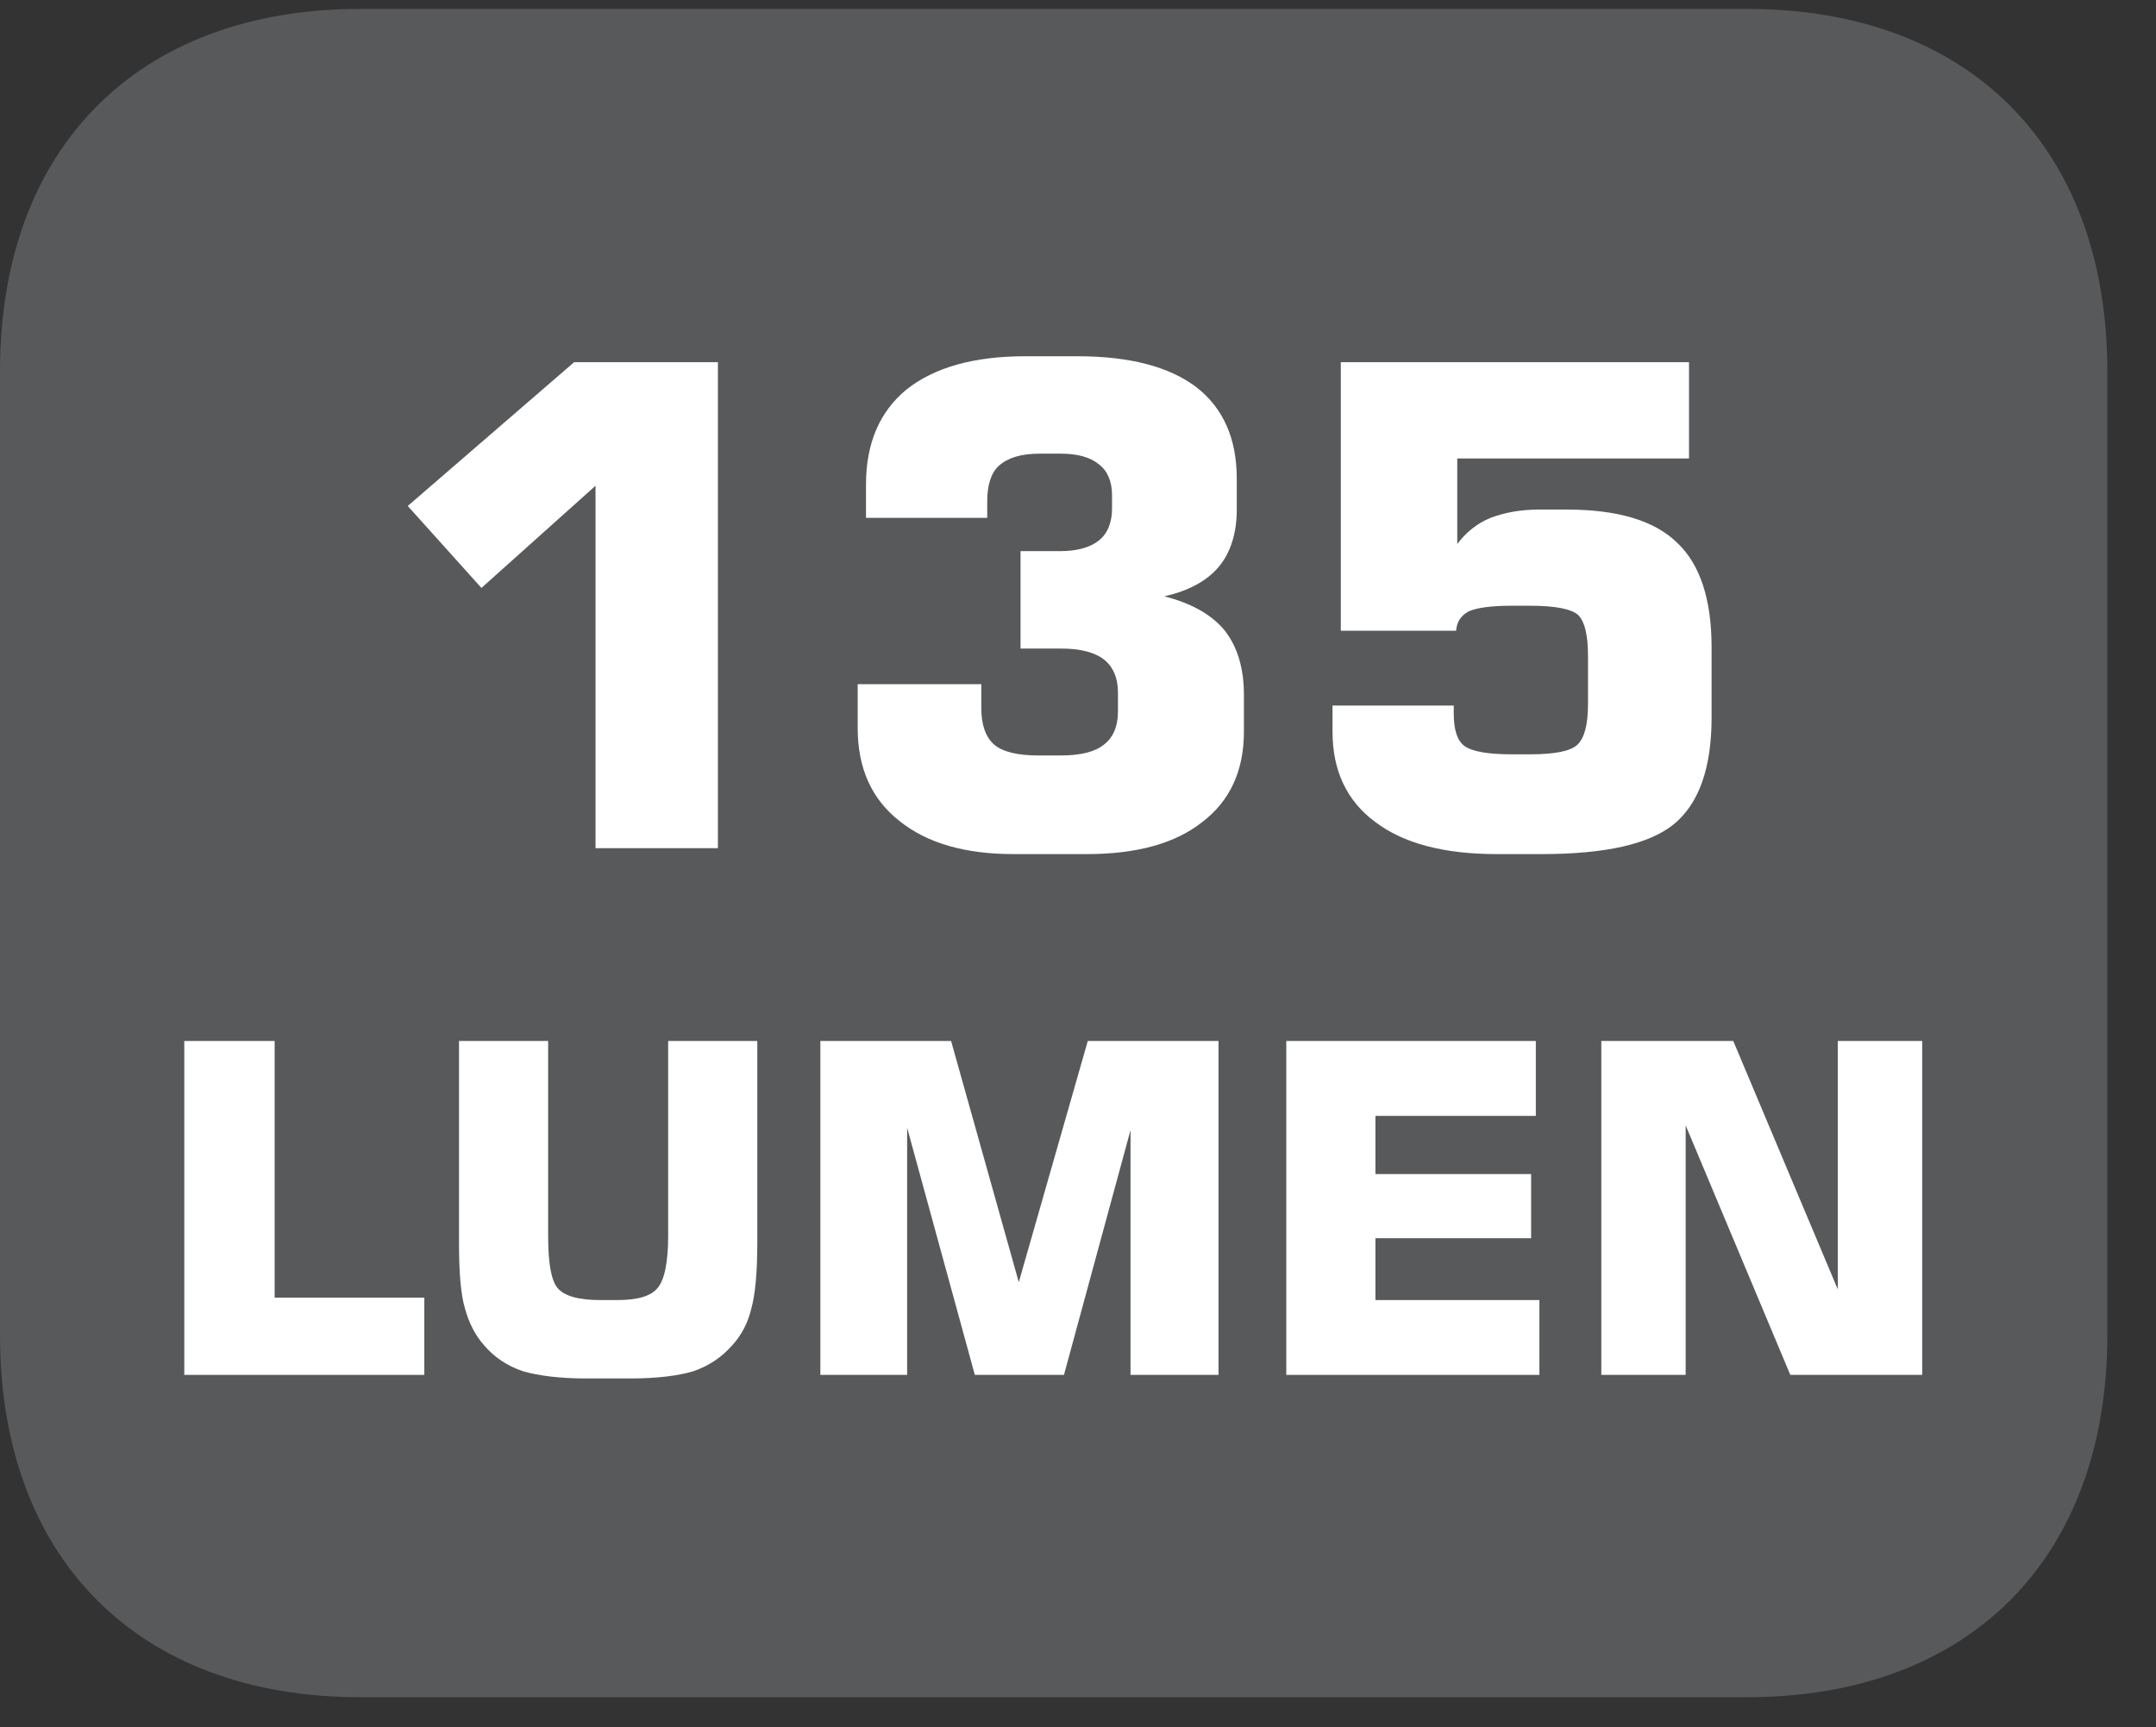
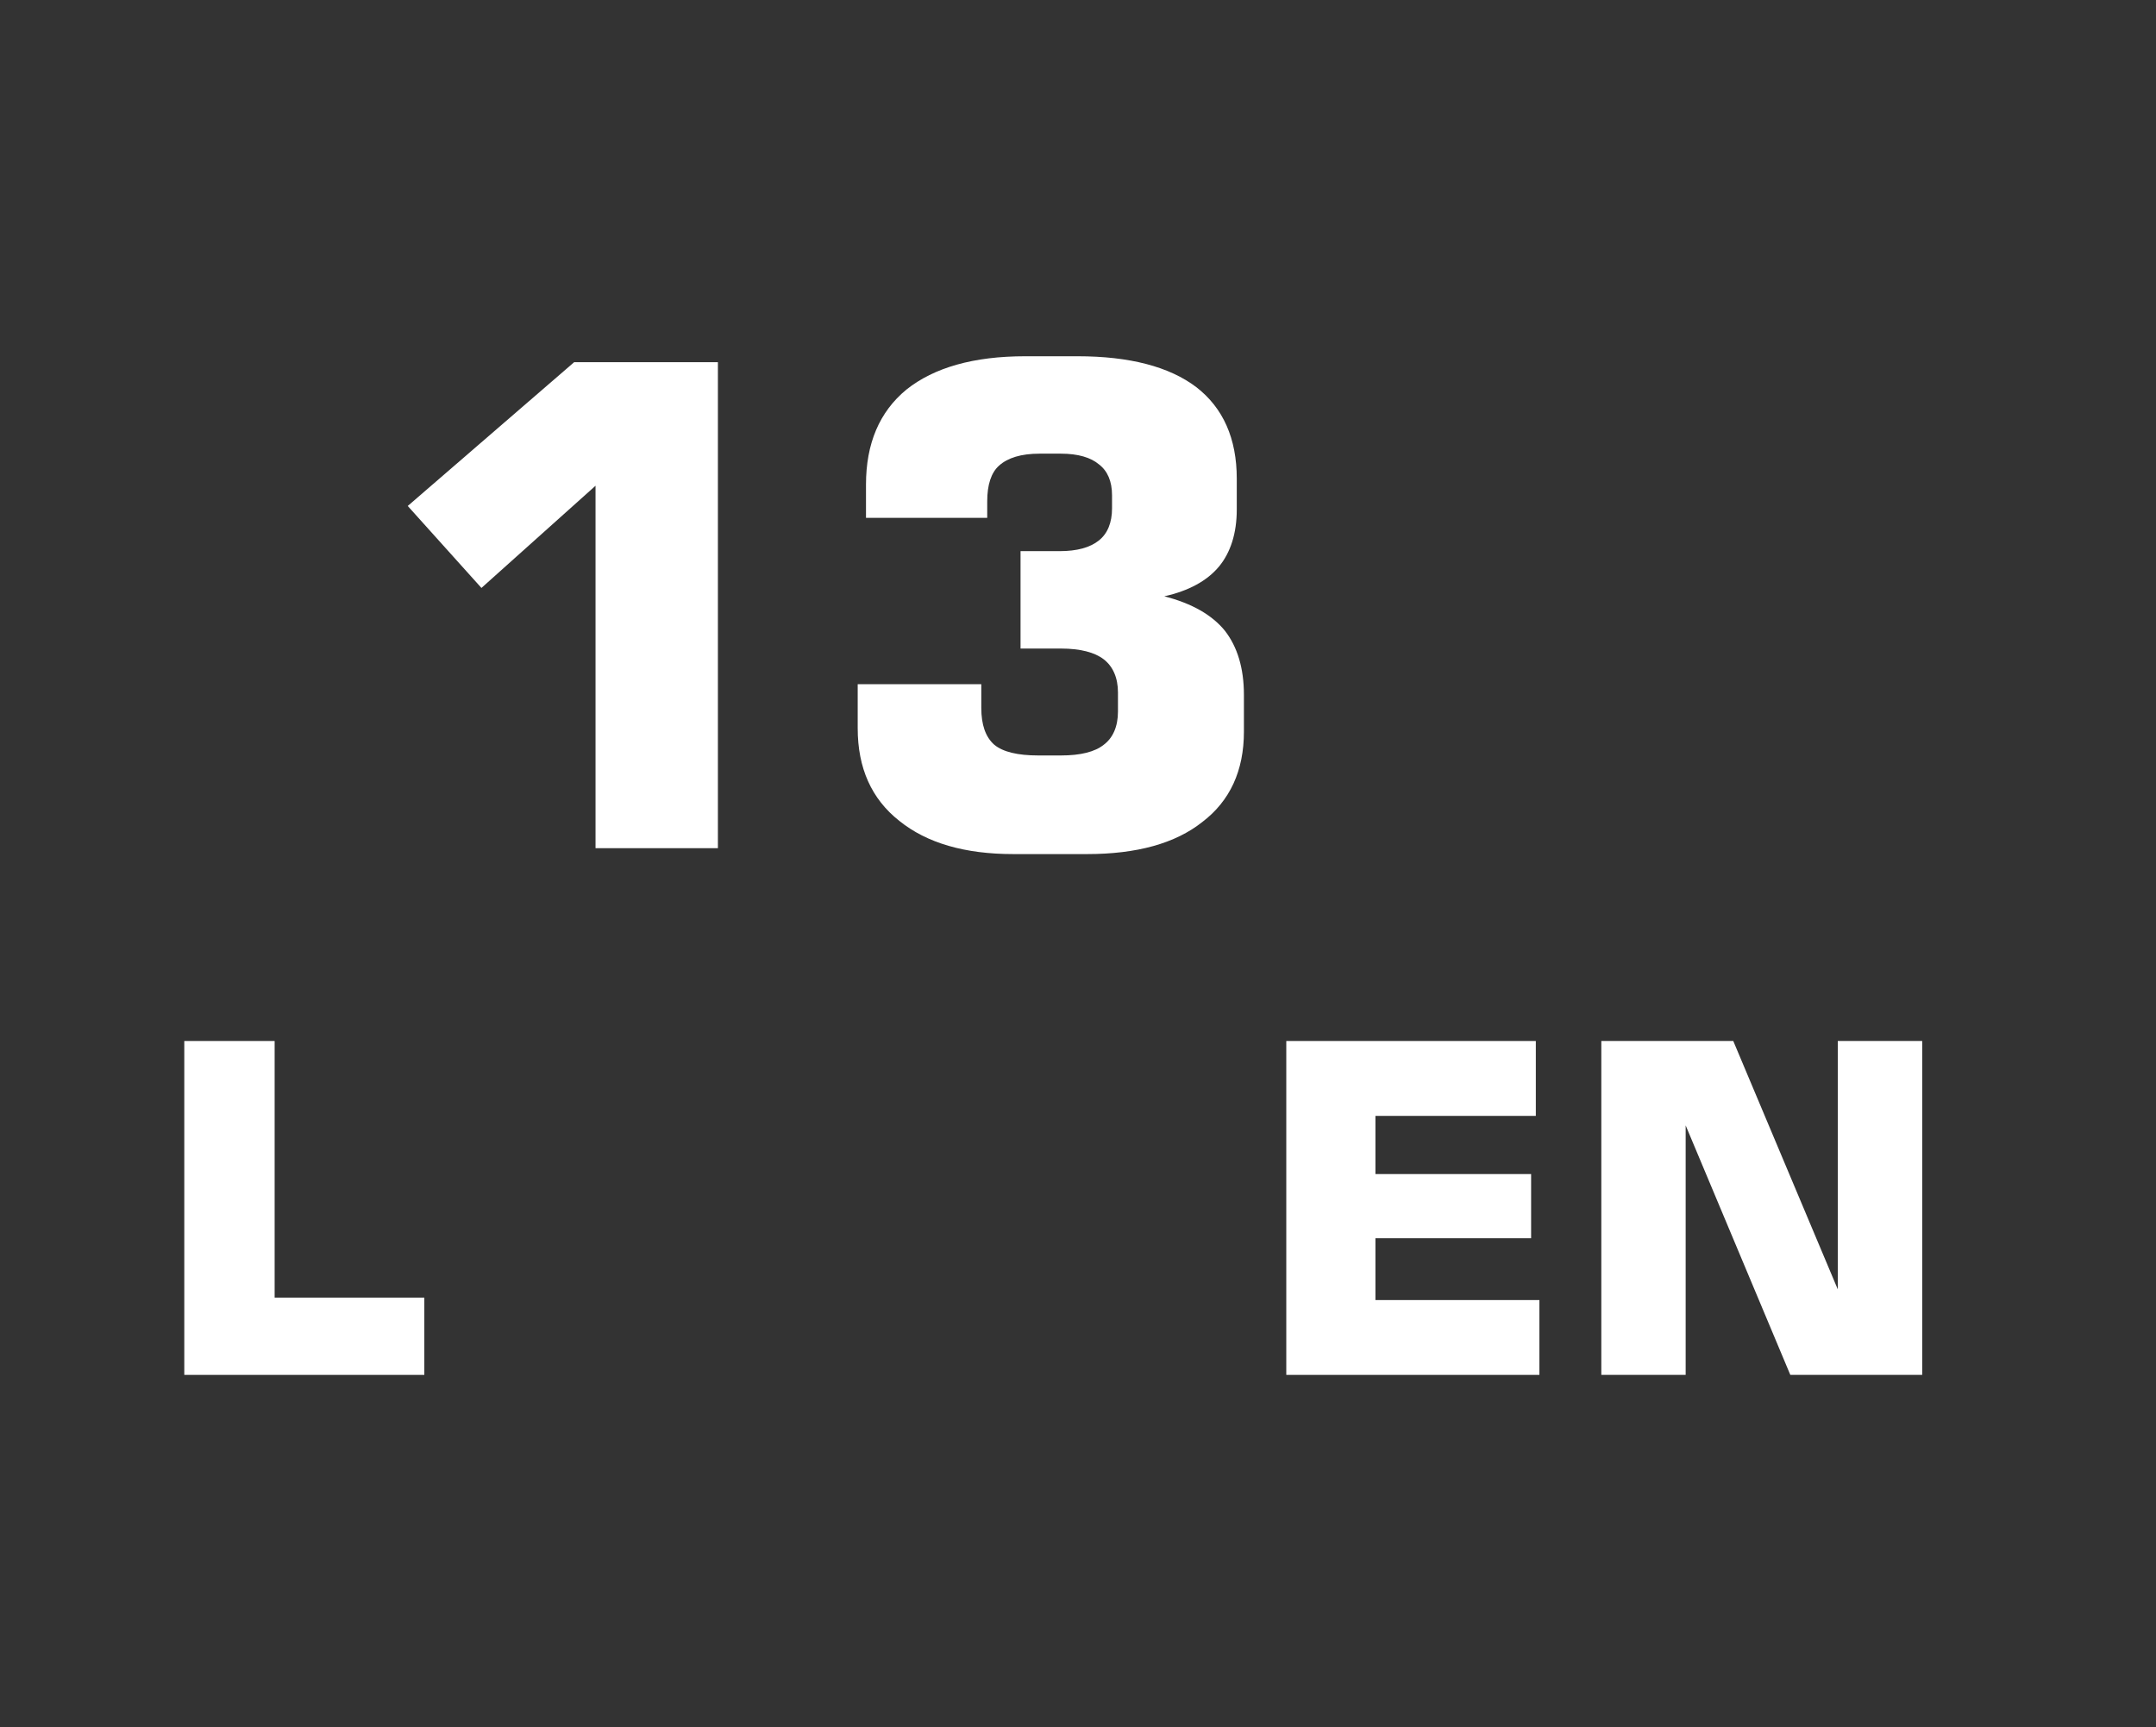
<svg xmlns="http://www.w3.org/2000/svg" xmlns:xlink="http://www.w3.org/1999/xlink" width="28.347pt" height="22.716pt" viewBox="0 0 28.347 22.716" version="1.2">
  <rect x="0" y="0" width="28.347" height="22.716" fill="#333333" stroke="none" />
  <defs>
    <g>
      <symbol overflow="visible" id="glyph0-0">
-         <path style="stroke:none;" d="M 0.297 1.062 L 0.297 -4.25 L 3.312 -4.25 L 3.312 1.062 Z M 0.641 0.734 L 2.984 0.734 L 2.984 -3.906 L 0.641 -3.906 Z M 0.641 0.734 " />
-       </symbol>
+         </symbol>
      <symbol overflow="visible" id="glyph0-1">
        <path style="stroke:none;" d="M 0.453 0 L 0.453 -4.391 L 1.641 -4.391 L 1.641 -1.016 L 3.609 -1.016 L 3.609 0 Z M 0.453 0 " />
      </symbol>
      <symbol overflow="visible" id="glyph0-2">
-         <path style="stroke:none;" d="M 0.375 -4.391 L 1.547 -4.391 L 1.547 -1.828 C 1.547 -1.473 1.586 -1.242 1.672 -1.141 C 1.762 -1.035 1.953 -0.984 2.234 -0.984 L 2.453 -0.984 C 2.723 -0.984 2.898 -1.035 2.984 -1.141 C 3.074 -1.242 3.125 -1.473 3.125 -1.828 L 3.125 -4.391 L 4.297 -4.391 L 4.297 -1.734 C 4.297 -1.348 4.27 -1.059 4.219 -0.875 C 4.176 -0.688 4.09 -0.523 3.969 -0.391 C 3.832 -0.234 3.66 -0.117 3.453 -0.047 C 3.254 0.012 2.977 0.047 2.625 0.047 L 2.047 0.047 C 1.703 0.047 1.426 0.012 1.219 -0.047 C 1.008 -0.117 0.836 -0.234 0.703 -0.391 C 0.586 -0.523 0.504 -0.688 0.453 -0.875 C 0.398 -1.059 0.375 -1.348 0.375 -1.734 Z M 0.375 -4.391 " />
-       </symbol>
+         </symbol>
      <symbol overflow="visible" id="glyph0-3">
-         <path style="stroke:none;" d="M 3.969 -4.391 L 5.688 -4.391 L 5.688 0 L 4.531 0 L 4.531 -3.219 L 3.656 0 L 2.484 0 L 1.594 -3.25 L 1.594 0 L 0.453 0 L 0.453 -4.391 L 2.172 -4.391 L 3.062 -1.219 Z M 3.969 -4.391 " />
-       </symbol>
+         </symbol>
      <symbol overflow="visible" id="glyph0-4">
        <path style="stroke:none;" d="M 0.453 0 L 0.453 -4.391 L 3.734 -4.391 L 3.734 -3.406 L 1.625 -3.406 L 1.625 -2.641 L 3.672 -2.641 L 3.672 -1.797 L 1.625 -1.797 L 1.625 -0.984 L 3.781 -0.984 L 3.781 0 Z M 0.453 0 " />
      </symbol>
      <symbol overflow="visible" id="glyph0-5">
        <path style="stroke:none;" d="M 0.453 0 L 0.453 -4.391 L 2.188 -4.391 L 3.562 -1.125 L 3.562 -4.391 L 4.672 -4.391 L 4.672 0 L 2.938 0 L 1.562 -3.281 L 1.562 0 Z M 0.453 0 " />
      </symbol>
      <symbol overflow="visible" id="glyph1-0">
        <path style="stroke:none;" d="M 0.438 1.562 L 0.438 -6.203 L 4.844 -6.203 L 4.844 1.562 Z M 0.938 1.062 L 4.344 1.062 L 4.344 -5.703 L 0.938 -5.703 Z M 0.938 1.062 " />
      </symbol>
      <symbol overflow="visible" id="glyph1-1">
        <path style="stroke:none;" d="M 0.734 -4.5 L 2.922 -6.391 L 4.812 -6.391 L 4.812 0 L 3.203 0 L 3.203 -4.766 L 1.703 -3.422 Z M 0.734 -4.5 " />
      </symbol>
      <symbol overflow="visible" id="glyph1-2">
        <path style="stroke:none;" d="M 0.5 -2.156 L 2.125 -2.156 L 2.125 -1.844 C 2.125 -1.625 2.18 -1.461 2.297 -1.359 C 2.41 -1.266 2.602 -1.219 2.875 -1.219 L 3.172 -1.219 C 3.43 -1.219 3.617 -1.266 3.734 -1.359 C 3.855 -1.449 3.922 -1.598 3.922 -1.797 L 3.922 -2.047 C 3.922 -2.242 3.855 -2.391 3.734 -2.484 C 3.617 -2.574 3.43 -2.625 3.172 -2.625 L 2.641 -2.625 L 2.641 -3.906 L 3.156 -3.906 C 3.383 -3.906 3.555 -3.953 3.672 -4.047 C 3.785 -4.137 3.844 -4.281 3.844 -4.469 L 3.844 -4.641 C 3.844 -4.824 3.785 -4.961 3.672 -5.047 C 3.566 -5.137 3.398 -5.188 3.172 -5.188 L 2.891 -5.188 C 2.648 -5.188 2.473 -5.133 2.359 -5.031 C 2.254 -4.938 2.203 -4.777 2.203 -4.562 L 2.203 -4.344 L 0.609 -4.344 L 0.609 -4.781 C 0.609 -5.32 0.785 -5.738 1.141 -6.031 C 1.504 -6.32 2.023 -6.469 2.703 -6.469 L 3.391 -6.469 C 4.074 -6.469 4.598 -6.332 4.953 -6.062 C 5.305 -5.789 5.484 -5.387 5.484 -4.859 L 5.484 -4.453 C 5.484 -4.141 5.402 -3.887 5.25 -3.703 C 5.094 -3.516 4.852 -3.383 4.531 -3.312 C 4.895 -3.219 5.16 -3.066 5.328 -2.859 C 5.492 -2.648 5.578 -2.367 5.578 -2.016 L 5.578 -1.531 C 5.578 -1.02 5.395 -0.621 5.031 -0.344 C 4.676 -0.062 4.168 0.078 3.516 0.078 L 2.547 0.078 C 1.91 0.078 1.41 -0.066 1.047 -0.359 C 0.68 -0.648 0.5 -1.055 0.5 -1.578 Z M 0.5 -2.156 " />
      </symbol>
      <symbol overflow="visible" id="glyph1-3">
-         <path style="stroke:none;" d="M 0.594 -1.875 L 2.188 -1.875 L 2.188 -1.766 C 2.188 -1.555 2.234 -1.414 2.328 -1.344 C 2.43 -1.27 2.641 -1.234 2.953 -1.234 L 3.188 -1.234 C 3.508 -1.234 3.719 -1.273 3.812 -1.359 C 3.902 -1.441 3.953 -1.617 3.953 -1.891 L 3.953 -2.531 C 3.953 -2.801 3.91 -2.977 3.828 -3.062 C 3.742 -3.145 3.527 -3.188 3.188 -3.188 L 2.953 -3.188 C 2.672 -3.188 2.477 -3.16 2.375 -3.109 C 2.281 -3.055 2.227 -2.973 2.219 -2.859 L 0.703 -2.859 L 0.703 -6.391 L 5.281 -6.391 L 5.281 -5.125 L 2.234 -5.125 L 2.234 -4 C 2.348 -4.152 2.492 -4.27 2.672 -4.344 C 2.855 -4.414 3.07 -4.453 3.312 -4.453 L 3.672 -4.453 C 4.348 -4.453 4.832 -4.305 5.125 -4.016 C 5.426 -3.734 5.578 -3.273 5.578 -2.641 L 5.578 -1.719 C 5.578 -1.051 5.41 -0.582 5.078 -0.312 C 4.754 -0.051 4.176 0.078 3.344 0.078 L 2.75 0.078 C 2.062 0.078 1.527 -0.062 1.156 -0.344 C 0.781 -0.621 0.594 -1.02 0.594 -1.531 Z M 0.594 -1.875 " />
-       </symbol>
+         </symbol>
    </g>
    <clipPath id="clip1">
      <path d="M 0 0.117 L 27.707 0.117 L 27.707 22.32 L 0 22.32 Z M 0 0.117 " />
    </clipPath>
  </defs>
  <g id="surface1">
    <g clip-path="url(#clip1)" clip-rule="nonzero">
-       <path style=" stroke:none;fill-rule:nonzero;fill:rgb(34.509%,34.901%,35.686%);fill-opacity:1;" d="M 27.707 17.559 L 27.707 4.879 C 27.707 1.941 25.891 0.117 22.969 0.117 L 4.738 0.117 C 1.816 0.117 0 1.941 0 4.879 L 0 17.559 C 0 20.496 1.816 22.32 4.738 22.32 L 22.969 22.32 C 25.891 22.32 27.707 20.496 27.707 17.559 " />
-     </g>
+       </g>
    <g style="fill:rgb(100%,100%,100%);fill-opacity:1;">
      <use xlink:href="#glyph0-1" x="1.97" y="18.081" />
      <use xlink:href="#glyph0-2" x="5.66" y="18.081" />
      <use xlink:href="#glyph0-3" x="10.333" y="18.081" />
      <use xlink:href="#glyph0-4" x="16.459" y="18.081" />
      <use xlink:href="#glyph0-5" x="20.601" y="18.081" />
    </g>
    <g style="fill:rgb(100%,100%,100%);fill-opacity:1;">
      <use xlink:href="#glyph1-1" x="4.627" y="11.154" />
      <use xlink:href="#glyph1-2" x="10.777" y="11.154" />
      <use xlink:href="#glyph1-3" x="16.926" y="11.154" />
    </g>
  </g>
</svg>